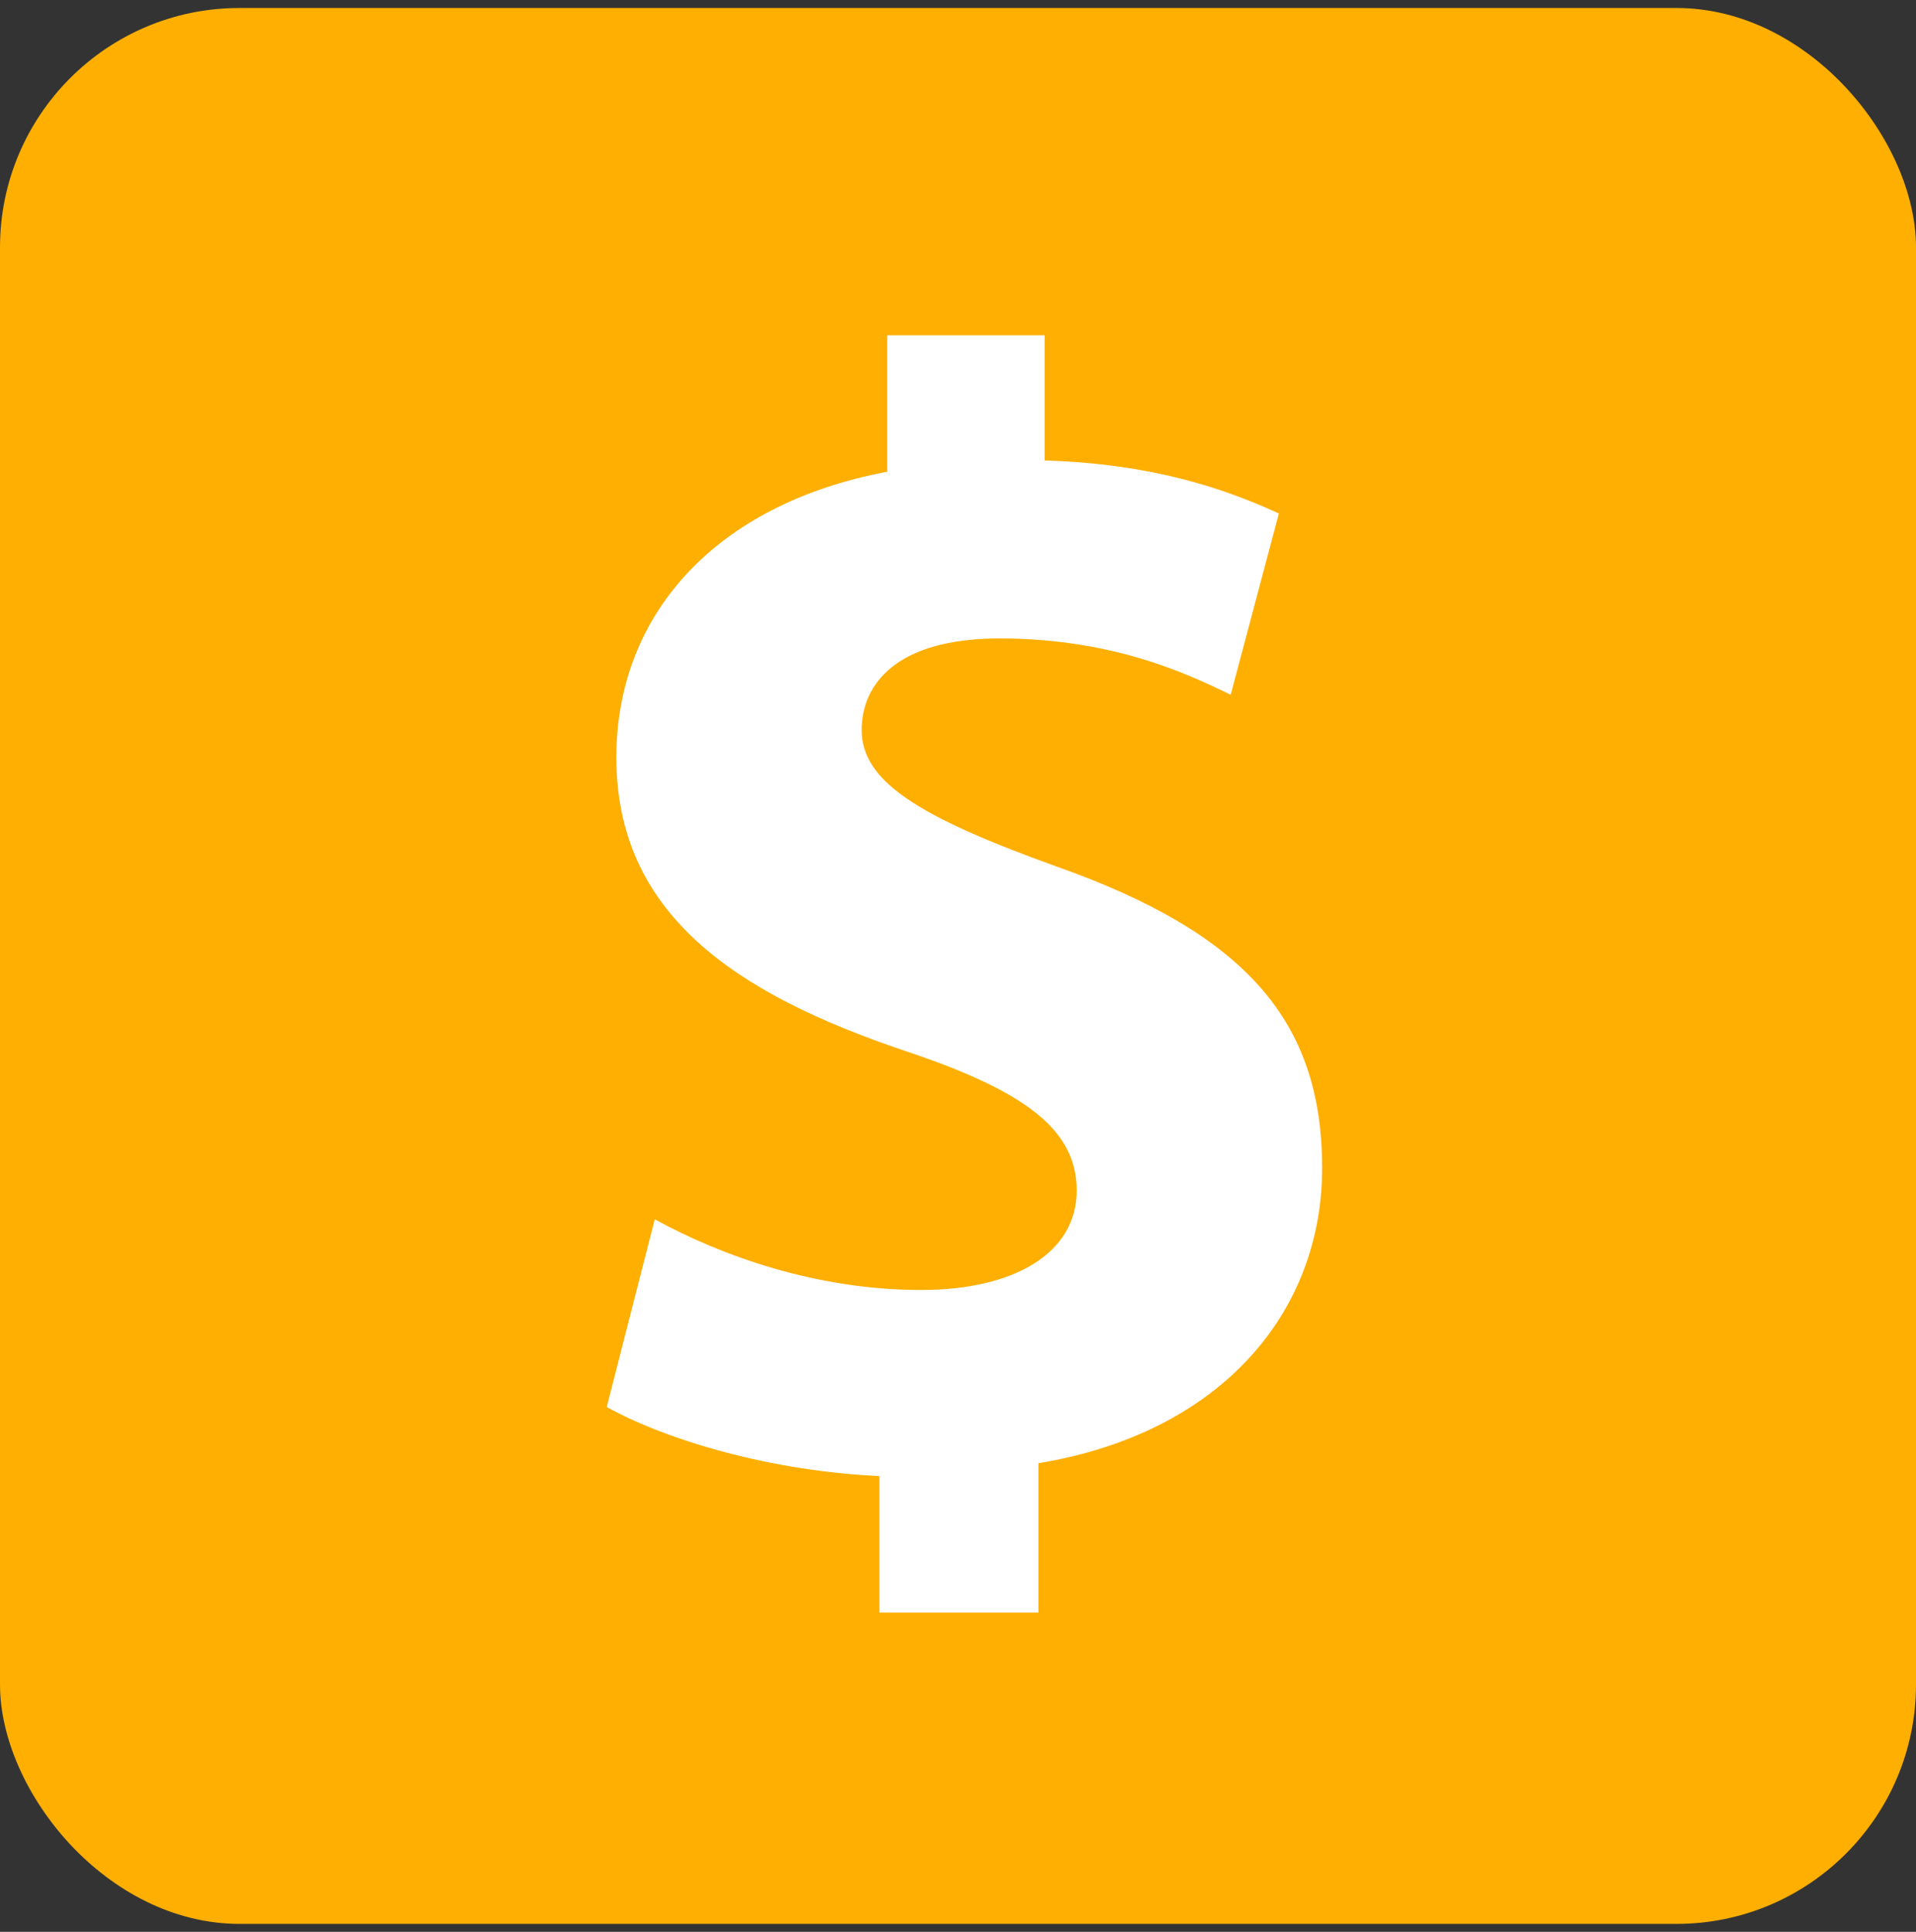
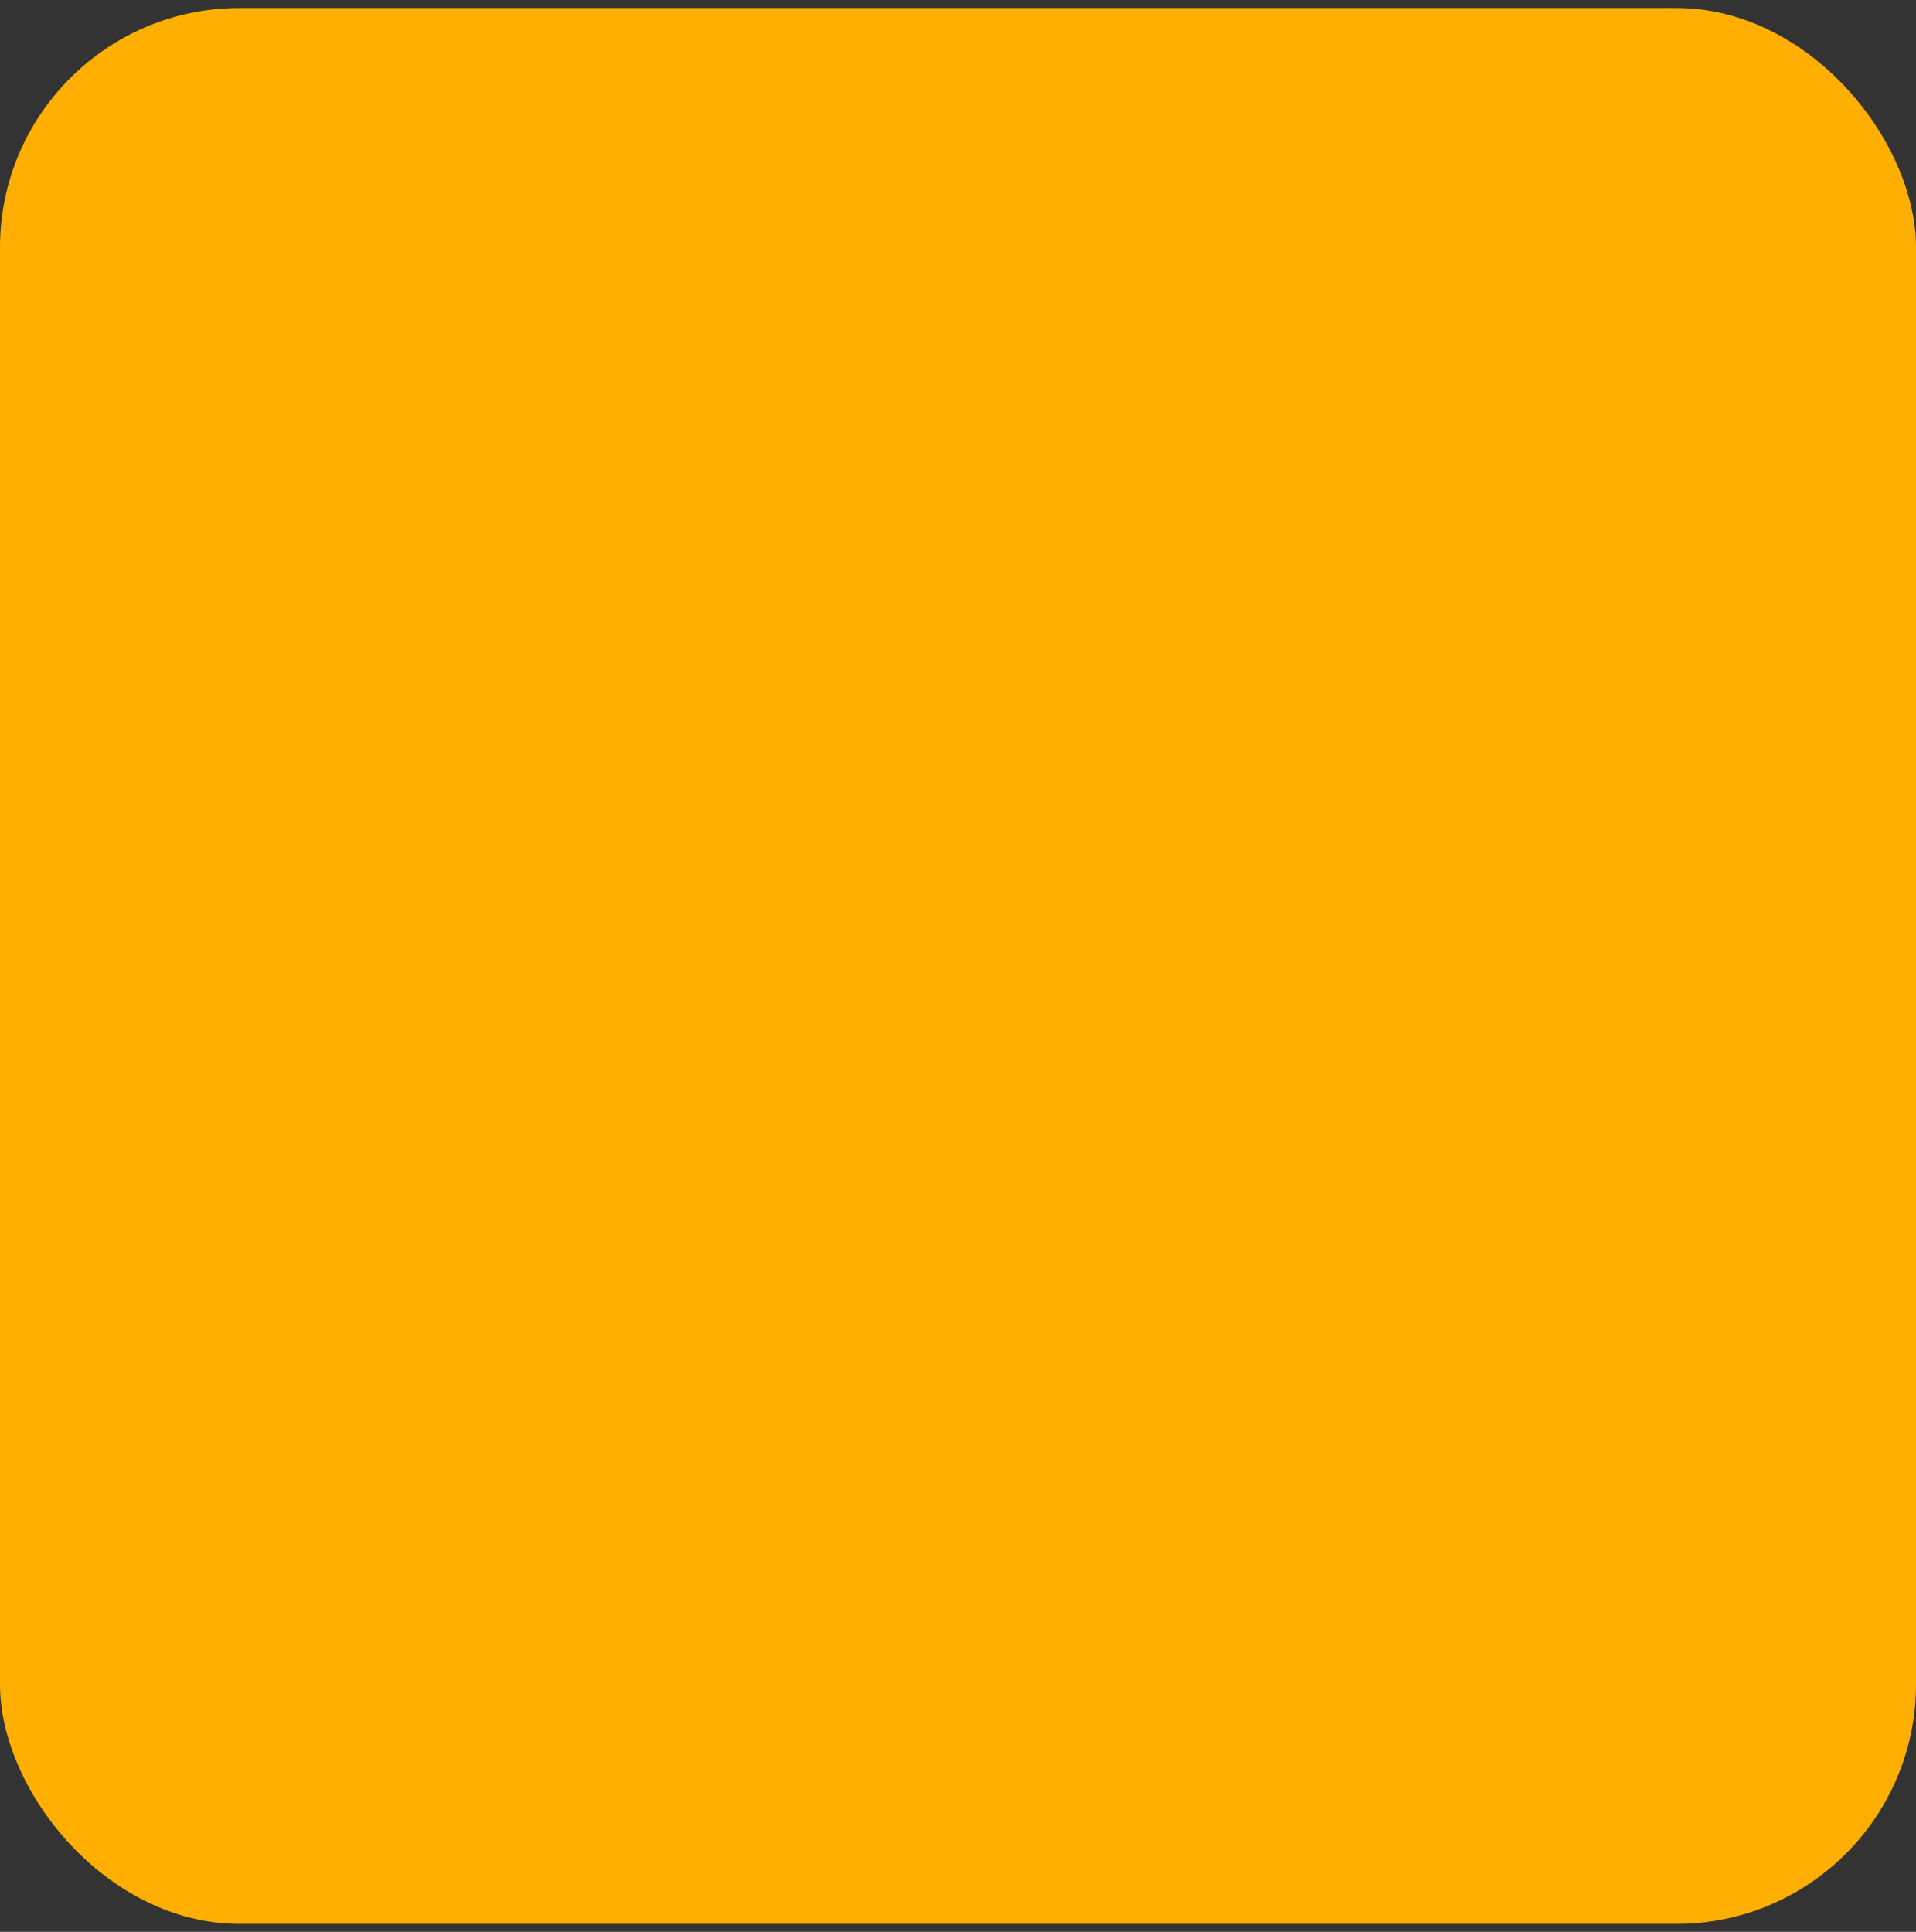
<svg xmlns="http://www.w3.org/2000/svg" width="120" height="121" viewBox="0 0 120 121" fill="none">
  <rect x="0" y="0" width="120" height="121" fill="#333333" stroke="none" />
  <rect y="0.5" width="120" height="120" rx="15" fill="#FEAF02" />
  <g clip-path="url(#clip0_64_2011)">
-     <path d="M82.807 73.16C82.807 82.102 76.58 89.739 65.035 91.648V102H55.079V92.45C48.343 92.148 41.818 90.239 38 88.127L41.008 76.37C45.227 78.68 51.157 80.796 57.691 80.796C63.522 80.796 67.435 78.487 67.435 74.569C67.435 70.751 64.215 68.337 56.678 65.82C45.934 62.2 38.603 57.184 38.603 47.435C38.603 38.493 44.822 31.559 55.57 29.546V20H65.426V28.839C72.059 29.046 76.58 30.546 80.096 32.162L77.08 43.514C74.562 42.302 69.839 39.988 62.608 39.988C56.083 39.988 53.967 42.906 53.967 45.72C53.967 48.93 57.488 51.15 66.129 54.257C78.084 58.481 82.803 64.006 82.807 73.16Z" fill="white" />
-   </g>
+     </g>
  <defs>
    <clipPath id="clip0_64_2011">
      <rect width="80" height="80" fill="white" transform="translate(20 21)" />
    </clipPath>
  </defs>
</svg>